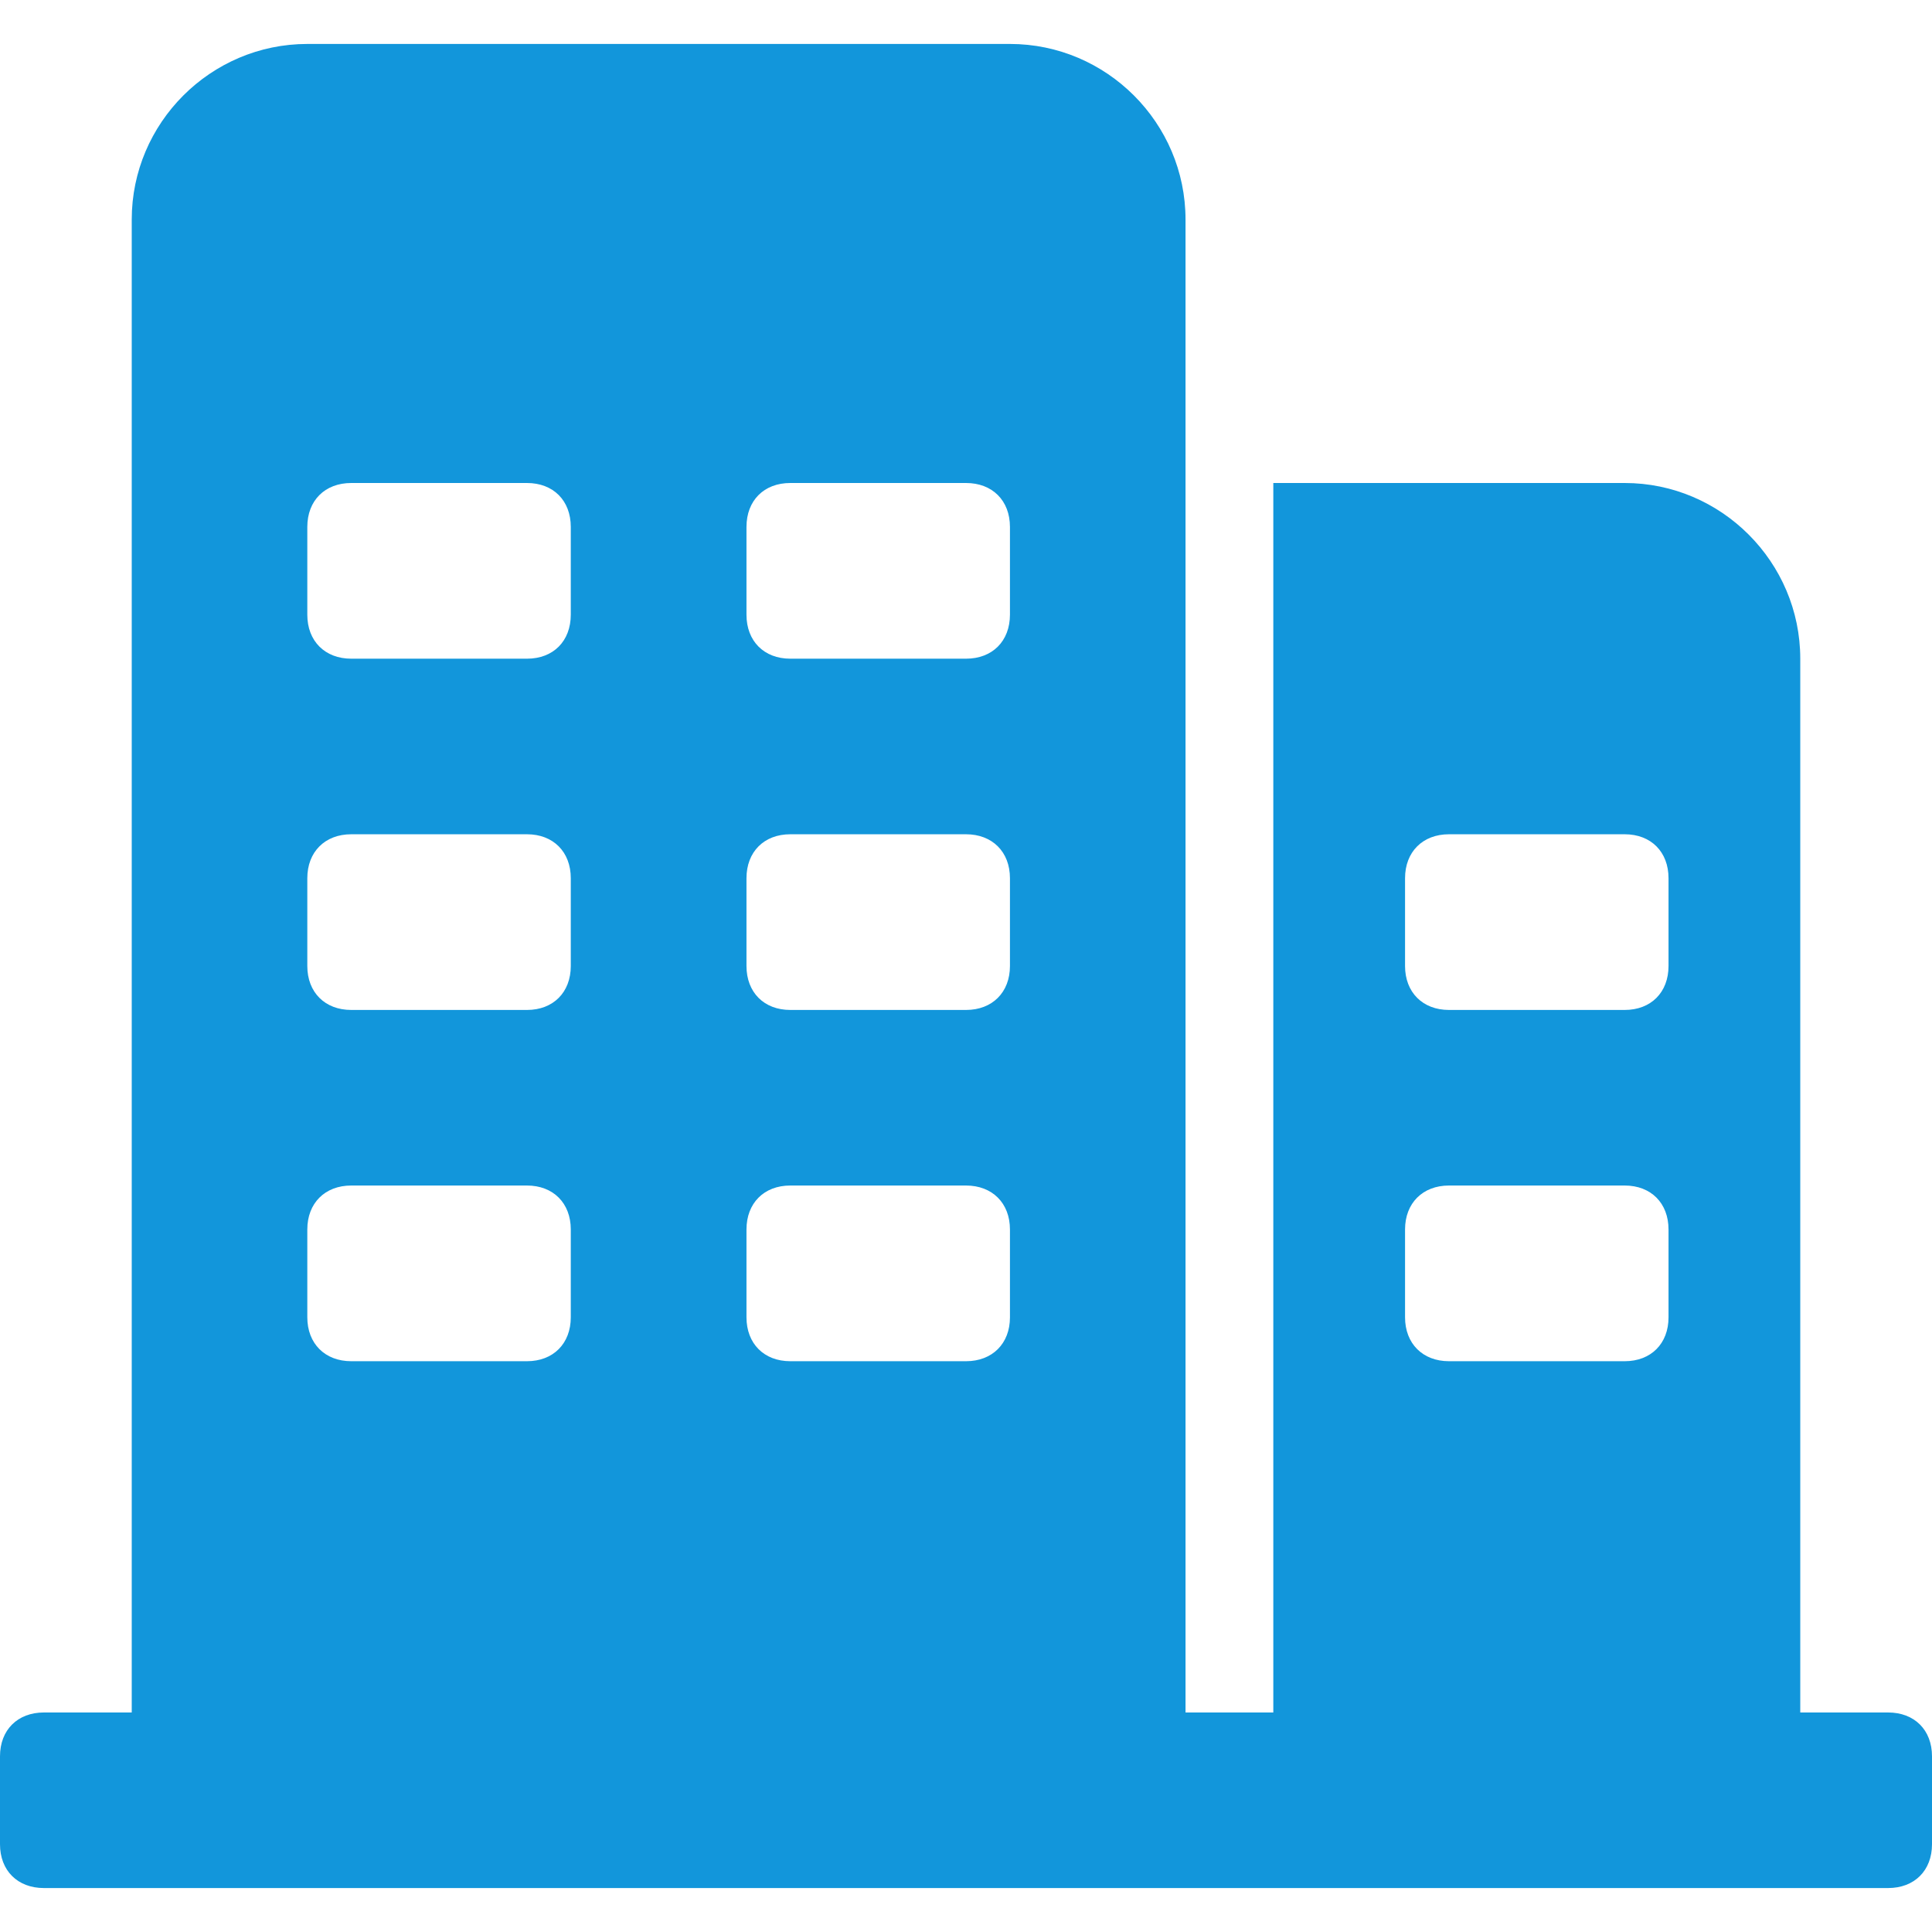
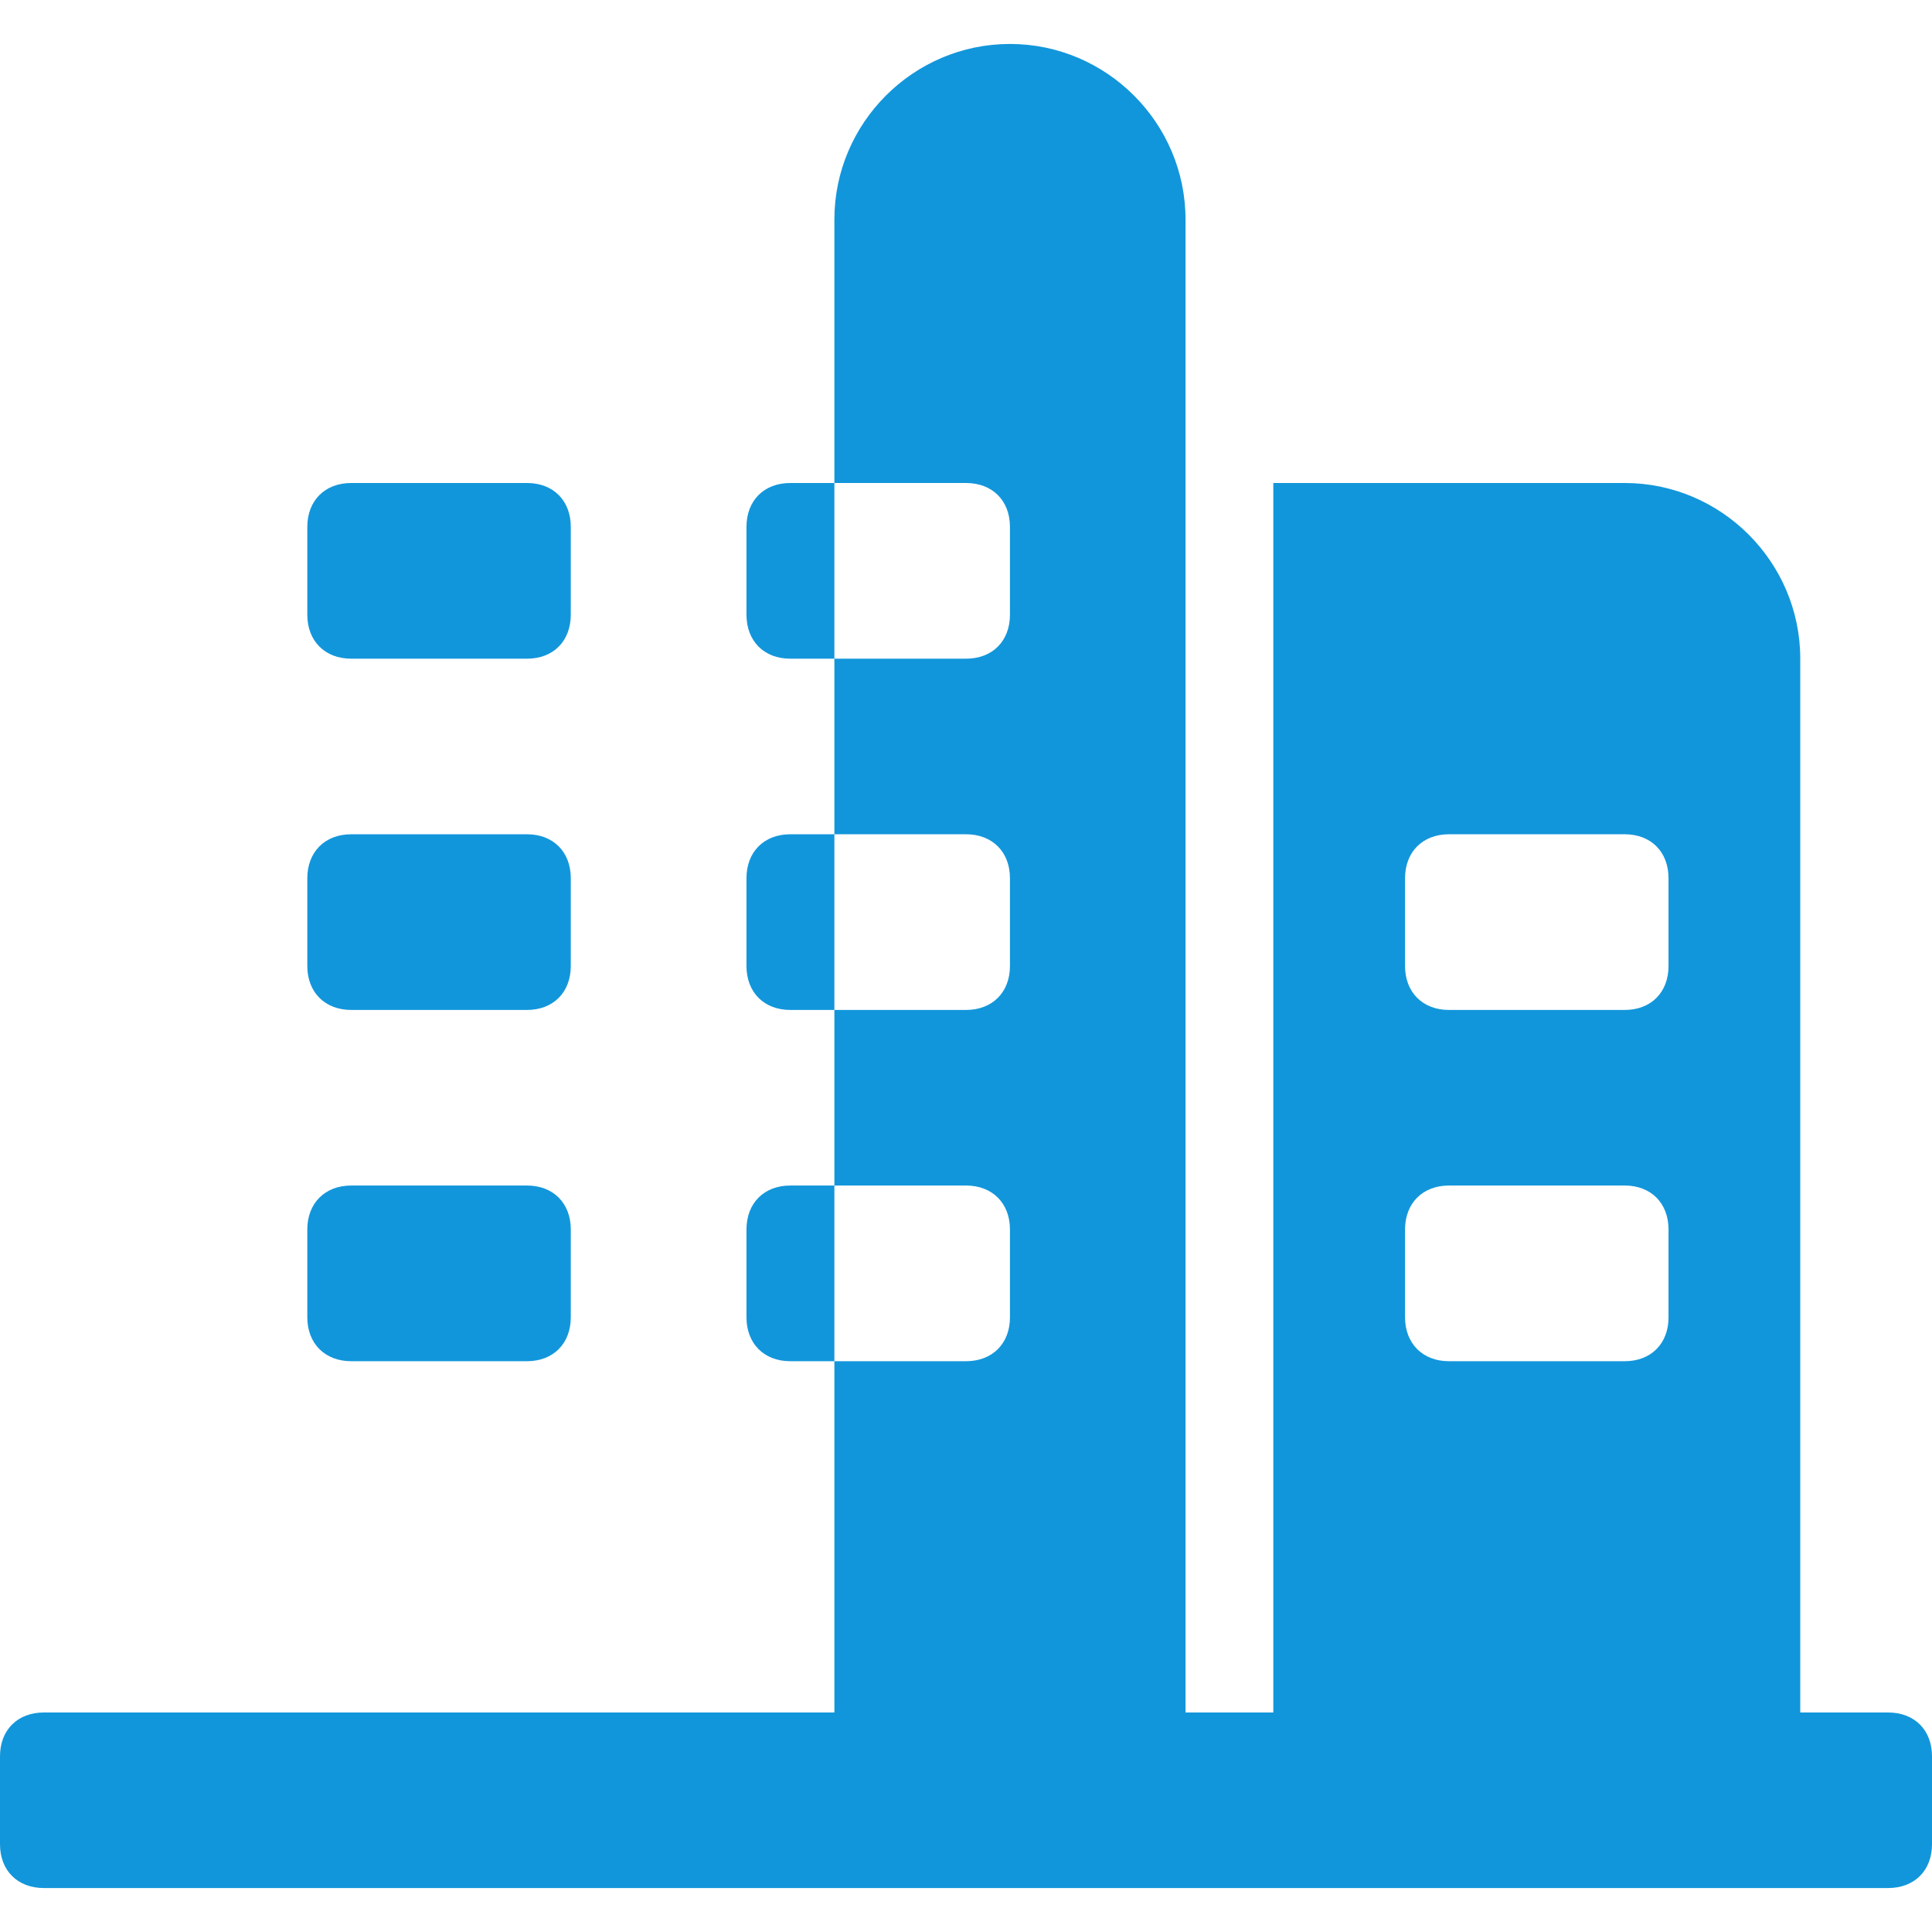
<svg xmlns="http://www.w3.org/2000/svg" t="1675824375255" class="icon" viewBox="0 0 1024 1024" version="1.1" p-id="5976" width="200" height="200">
-   <path d="M1000.704 907.648h-46.528V349.12c0-51.2-41.856-93.12-93.056-93.12H674.88v651.648h-46.528V116.352c0-51.2-41.856-93.056-93.056-93.056H162.88c-51.2 0-93.056 41.856-93.056 93.056v791.296H23.296C9.28 907.648 0 916.928 0 930.88v46.592c0 13.952 9.28 23.232 23.296 23.232h977.408c14.016 0 23.296-9.28 23.296-23.232V930.88c0-13.952-9.28-23.232-23.296-23.232zM302.528 698.176c0 13.952-9.28 23.296-23.232 23.296h-93.12c-13.952 0-23.296-9.344-23.296-23.296v-46.528c0-13.952 9.344-23.296 23.296-23.296h93.12c13.952 0 23.232 9.344 23.232 23.296v46.528z m0-186.176c0 13.952-9.28 23.296-23.232 23.296h-93.12c-13.952 0-23.296-9.344-23.296-23.296v-46.528c0-13.952 9.344-23.296 23.296-23.296h93.12c13.952 0 23.232 9.344 23.232 23.296V512z m0-186.24c0 14.08-9.28 23.36-23.232 23.36h-93.12c-13.952 0-23.296-9.344-23.296-23.296v-46.528c0-14.016 9.344-23.296 23.296-23.296h93.12c13.952 0 23.232 9.28 23.232 23.296v46.528z m232.768 372.48c0 13.888-9.344 23.232-23.296 23.232h-93.12c-13.952 0-23.232-9.344-23.232-23.296v-46.528c0-13.952 9.28-23.296 23.232-23.296H512c13.952 0 23.296 9.344 23.296 23.296v46.528z m0-186.24c0 13.952-9.344 23.296-23.296 23.296h-93.12c-13.952 0-23.232-9.344-23.232-23.296v-46.528c0-13.952 9.28-23.296 23.232-23.296H512c13.952 0 23.296 9.344 23.296 23.296V512z m0-186.24c0 14.08-9.344 23.36-23.296 23.36h-93.12c-13.952 0-23.232-9.344-23.232-23.296v-46.528c0-14.016 9.28-23.296 23.232-23.296H512c13.952 0 23.296 9.28 23.296 23.296v46.528z m349.056 372.48c0 13.888-9.28 23.232-23.232 23.232H768c-13.952 0-23.296-9.344-23.296-23.296v-46.528c0-13.952 9.344-23.296 23.296-23.296h93.12c13.952 0 23.232 9.344 23.232 23.296v46.528z m0-186.24c0 13.952-9.28 23.296-23.232 23.296H768c-13.952 0-23.296-9.344-23.296-23.296v-46.528c0-13.952 9.344-23.296 23.296-23.296h93.12c13.952 0 23.232 9.344 23.232 23.296V512z" fill="#1296db" p-id="5977" />
+   <path d="M1000.704 907.648h-46.528V349.12c0-51.2-41.856-93.12-93.056-93.12H674.88v651.648h-46.528V116.352c0-51.2-41.856-93.056-93.056-93.056c-51.2 0-93.056 41.856-93.056 93.056v791.296H23.296C9.28 907.648 0 916.928 0 930.88v46.592c0 13.952 9.28 23.232 23.296 23.232h977.408c14.016 0 23.296-9.28 23.296-23.232V930.88c0-13.952-9.28-23.232-23.296-23.232zM302.528 698.176c0 13.952-9.28 23.296-23.232 23.296h-93.12c-13.952 0-23.296-9.344-23.296-23.296v-46.528c0-13.952 9.344-23.296 23.296-23.296h93.12c13.952 0 23.232 9.344 23.232 23.296v46.528z m0-186.176c0 13.952-9.28 23.296-23.232 23.296h-93.12c-13.952 0-23.296-9.344-23.296-23.296v-46.528c0-13.952 9.344-23.296 23.296-23.296h93.12c13.952 0 23.232 9.344 23.232 23.296V512z m0-186.24c0 14.08-9.28 23.36-23.232 23.36h-93.12c-13.952 0-23.296-9.344-23.296-23.296v-46.528c0-14.016 9.344-23.296 23.296-23.296h93.12c13.952 0 23.232 9.28 23.232 23.296v46.528z m232.768 372.48c0 13.888-9.344 23.232-23.296 23.232h-93.12c-13.952 0-23.232-9.344-23.232-23.296v-46.528c0-13.952 9.28-23.296 23.232-23.296H512c13.952 0 23.296 9.344 23.296 23.296v46.528z m0-186.24c0 13.952-9.344 23.296-23.296 23.296h-93.12c-13.952 0-23.232-9.344-23.232-23.296v-46.528c0-13.952 9.28-23.296 23.232-23.296H512c13.952 0 23.296 9.344 23.296 23.296V512z m0-186.24c0 14.08-9.344 23.36-23.296 23.36h-93.12c-13.952 0-23.232-9.344-23.232-23.296v-46.528c0-14.016 9.28-23.296 23.232-23.296H512c13.952 0 23.296 9.28 23.296 23.296v46.528z m349.056 372.48c0 13.888-9.28 23.232-23.232 23.232H768c-13.952 0-23.296-9.344-23.296-23.296v-46.528c0-13.952 9.344-23.296 23.296-23.296h93.12c13.952 0 23.232 9.344 23.232 23.296v46.528z m0-186.24c0 13.952-9.28 23.296-23.232 23.296H768c-13.952 0-23.296-9.344-23.296-23.296v-46.528c0-13.952 9.344-23.296 23.296-23.296h93.12c13.952 0 23.232 9.344 23.232 23.296V512z" fill="#1296db" p-id="5977" />
</svg>